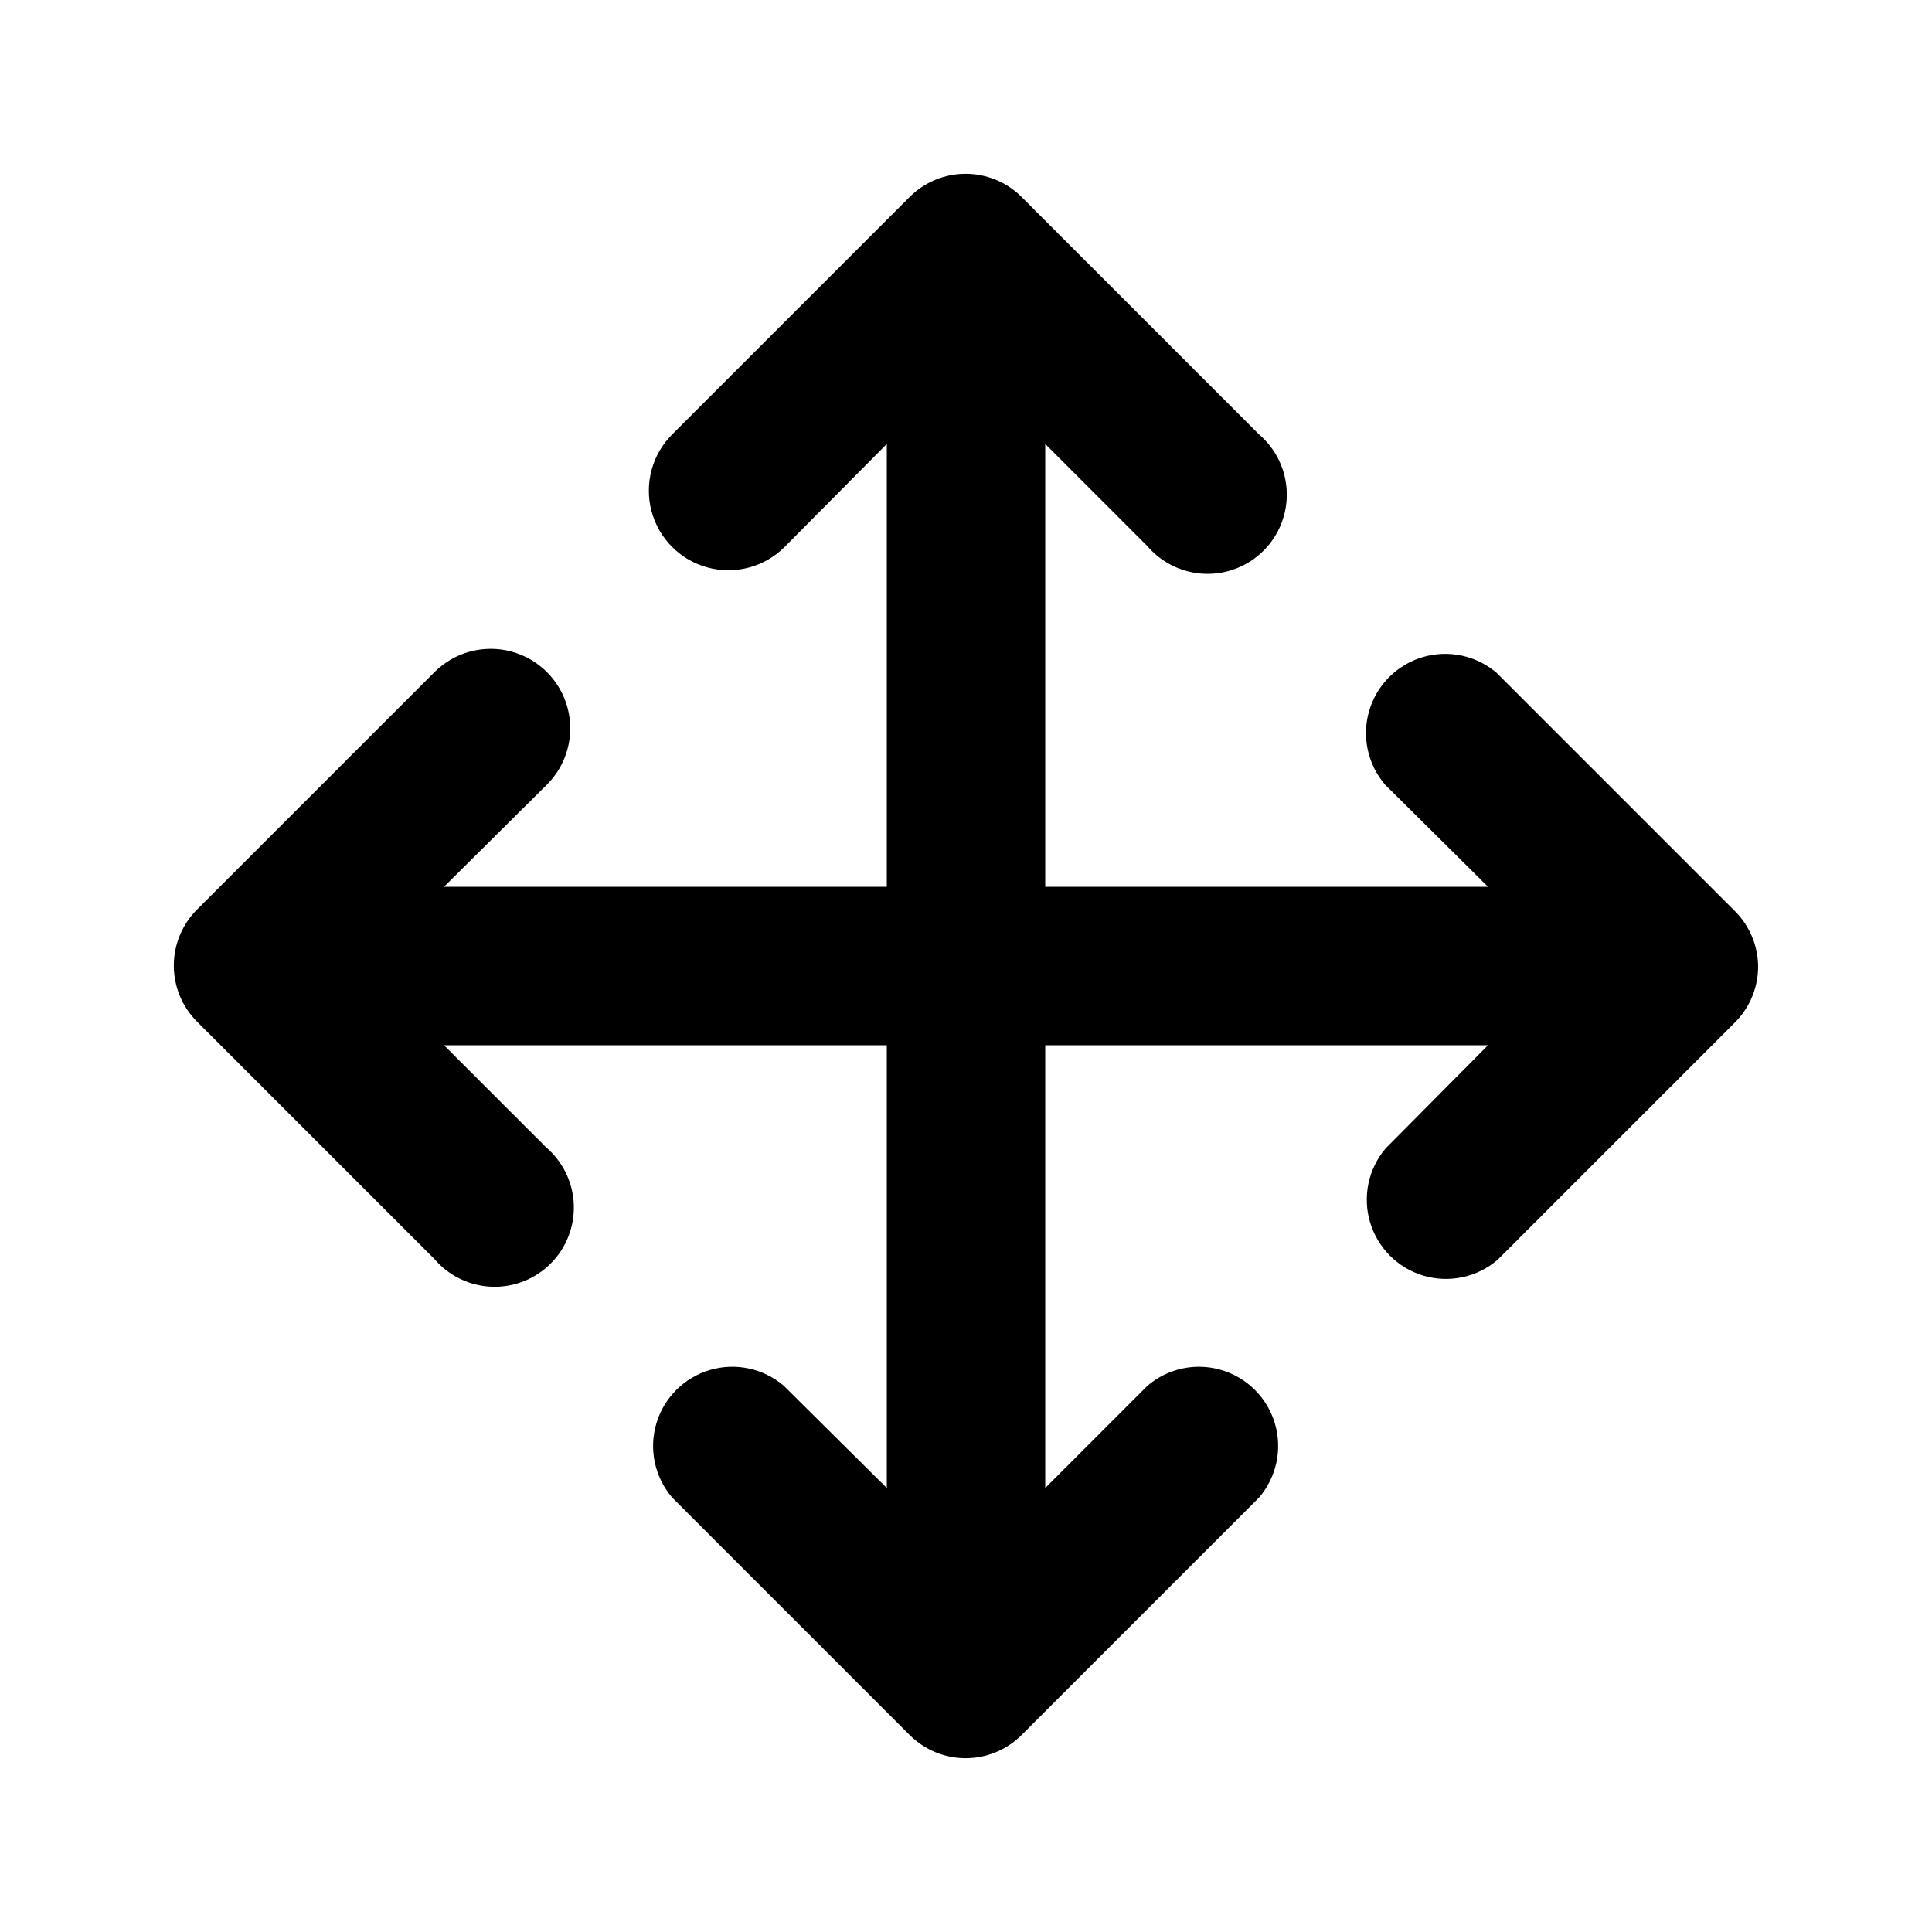
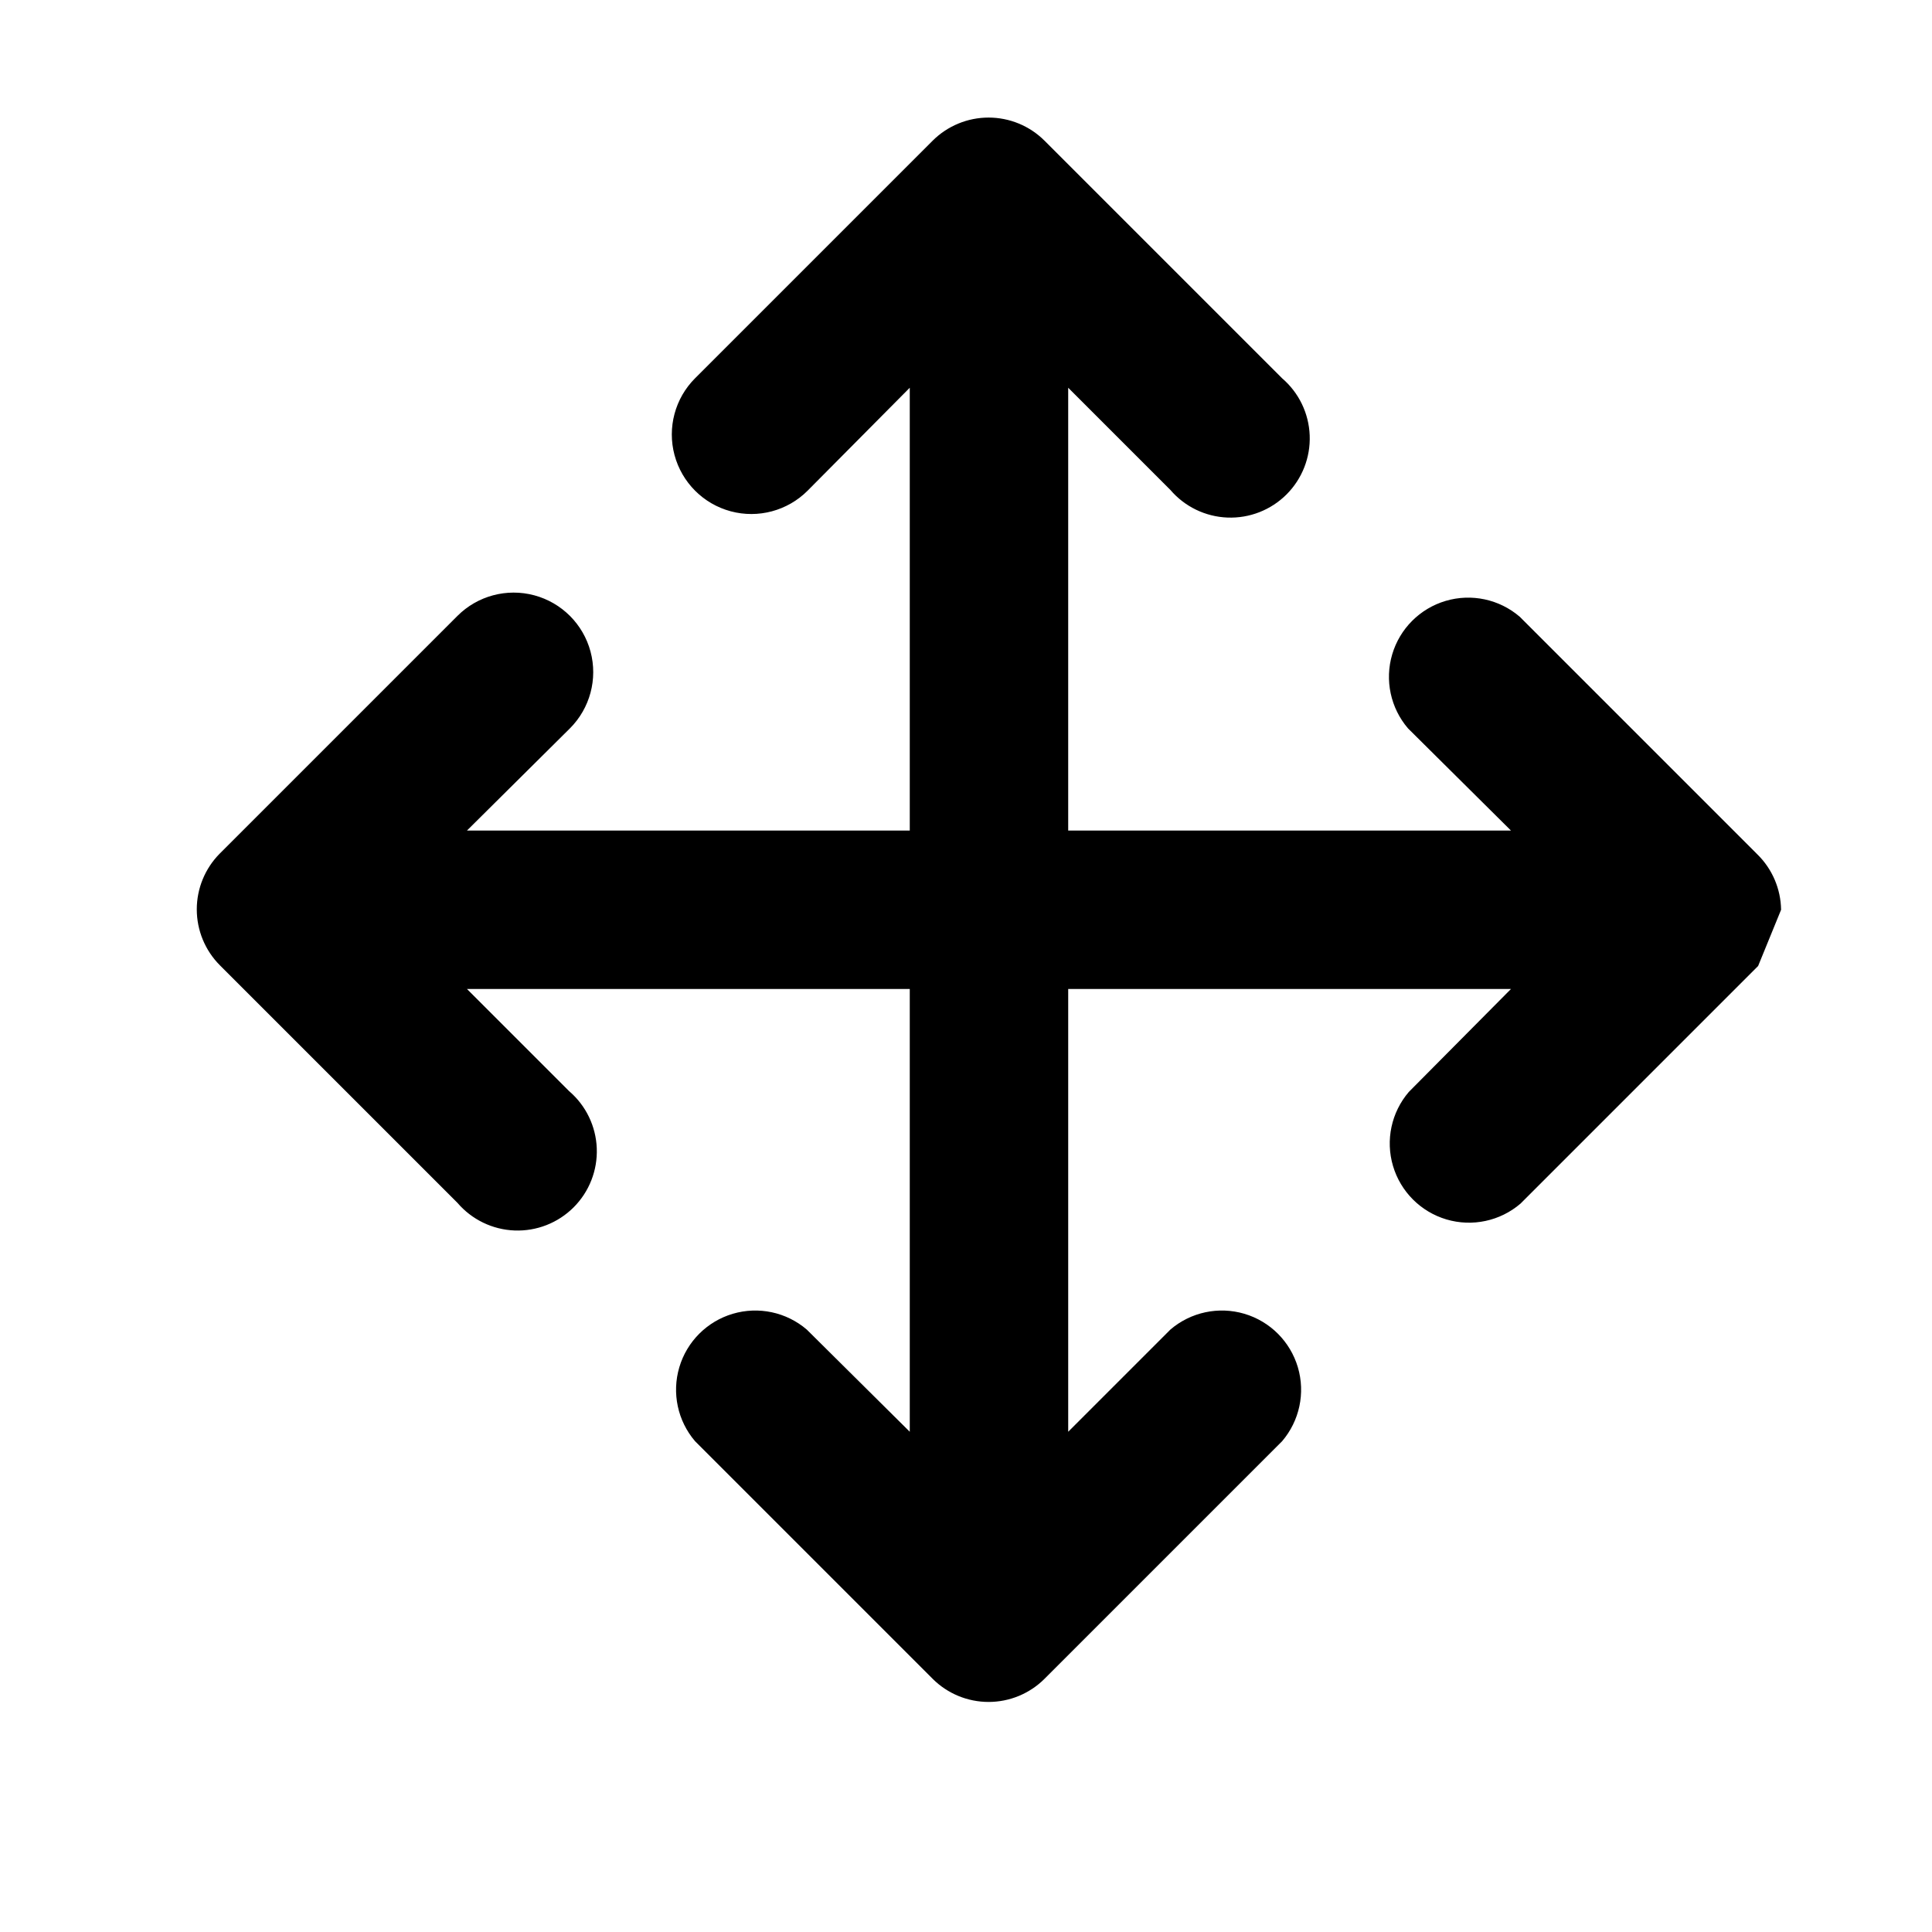
<svg xmlns="http://www.w3.org/2000/svg" fill="#000000" width="800px" height="800px" version="1.1" viewBox="144 144 512 512">
-   <path d="m609.92 400c0.035 5.578-2.156 10.941-6.086 14.902l-62.977 62.977c-5.406 4.629-12.785 6.203-19.609 4.188-6.82-2.019-12.156-7.356-14.176-14.18-2.016-6.82-0.441-14.203 4.188-19.605l27.078-27.289h-117.34v117.34l27.078-27.078c5.402-4.629 12.785-6.203 19.609-4.188 6.82 2.019 12.156 7.356 14.176 14.176 2.016 6.824 0.441 14.203-4.188 19.609l-62.977 62.977c-3.93 3.91-9.254 6.106-14.797 6.106-5.547 0-10.867-2.195-14.801-6.106l-62.977-62.977c-4.629-5.406-6.203-12.785-4.184-19.609 2.016-6.82 7.352-12.156 14.176-14.176 6.824-2.016 14.203-0.441 19.605 4.188l27.293 27.078v-117.34h-117.35l27.078 27.078h0.004c4.441 3.805 7.094 9.289 7.32 15.133 0.227 5.848-1.996 11.52-6.133 15.656-4.137 4.133-9.809 6.359-15.652 6.133-5.848-0.227-11.332-2.879-15.137-7.324l-62.977-62.977c-3.91-3.93-6.102-9.254-6.102-14.797 0-5.547 2.191-10.867 6.102-14.801l62.977-62.977c5.324-5.324 13.086-7.402 20.359-5.453 7.273 1.949 12.957 7.629 14.906 14.902 1.949 7.273-0.133 15.035-5.457 20.359l-27.289 27.082h117.35v-117.35l-27.082 27.289c-5.324 5.324-13.086 7.406-20.359 5.457-7.273-1.949-12.953-7.633-14.902-14.906-1.949-7.273 0.129-15.035 5.453-20.359l62.977-62.977c3.934-3.91 9.254-6.102 14.801-6.102 5.543 0 10.867 2.191 14.797 6.102l62.977 62.977c4.445 3.805 7.098 9.289 7.324 15.137 0.227 5.844-2 11.516-6.133 15.652-4.137 4.137-9.809 6.359-15.656 6.133-5.844-0.227-11.328-2.879-15.133-7.32l-27.078-27.082v117.35h117.34l-27.289-27.082c-4.629-5.402-6.203-12.785-4.188-19.605 2.019-6.824 7.356-12.16 14.18-14.18 6.82-2.016 14.203-0.441 19.605 4.188l62.977 62.977c3.957 3.875 6.219 9.156 6.297 14.695z" />
+   <path d="m609.92 400l-62.977 62.977c-5.406 4.629-12.785 6.203-19.609 4.188-6.82-2.019-12.156-7.356-14.176-14.18-2.016-6.82-0.441-14.203 4.188-19.605l27.078-27.289h-117.34v117.34l27.078-27.078c5.402-4.629 12.785-6.203 19.609-4.188 6.82 2.019 12.156 7.356 14.176 14.176 2.016 6.824 0.441 14.203-4.188 19.609l-62.977 62.977c-3.93 3.91-9.254 6.106-14.797 6.106-5.547 0-10.867-2.195-14.801-6.106l-62.977-62.977c-4.629-5.406-6.203-12.785-4.184-19.609 2.016-6.82 7.352-12.156 14.176-14.176 6.824-2.016 14.203-0.441 19.605 4.188l27.293 27.078v-117.34h-117.35l27.078 27.078h0.004c4.441 3.805 7.094 9.289 7.32 15.133 0.227 5.848-1.996 11.52-6.133 15.656-4.137 4.133-9.809 6.359-15.652 6.133-5.848-0.227-11.332-2.879-15.137-7.324l-62.977-62.977c-3.91-3.93-6.102-9.254-6.102-14.797 0-5.547 2.191-10.867 6.102-14.801l62.977-62.977c5.324-5.324 13.086-7.402 20.359-5.453 7.273 1.949 12.957 7.629 14.906 14.902 1.949 7.273-0.133 15.035-5.457 20.359l-27.289 27.082h117.35v-117.35l-27.082 27.289c-5.324 5.324-13.086 7.406-20.359 5.457-7.273-1.949-12.953-7.633-14.902-14.906-1.949-7.273 0.129-15.035 5.453-20.359l62.977-62.977c3.934-3.91 9.254-6.102 14.801-6.102 5.543 0 10.867 2.191 14.797 6.102l62.977 62.977c4.445 3.805 7.098 9.289 7.324 15.137 0.227 5.844-2 11.516-6.133 15.652-4.137 4.137-9.809 6.359-15.656 6.133-5.844-0.227-11.328-2.879-15.133-7.32l-27.078-27.082v117.35h117.34l-27.289-27.082c-4.629-5.402-6.203-12.785-4.188-19.605 2.019-6.824 7.356-12.16 14.18-14.18 6.82-2.016 14.203-0.441 19.605 4.188l62.977 62.977c3.957 3.875 6.219 9.156 6.297 14.695z" />
</svg>